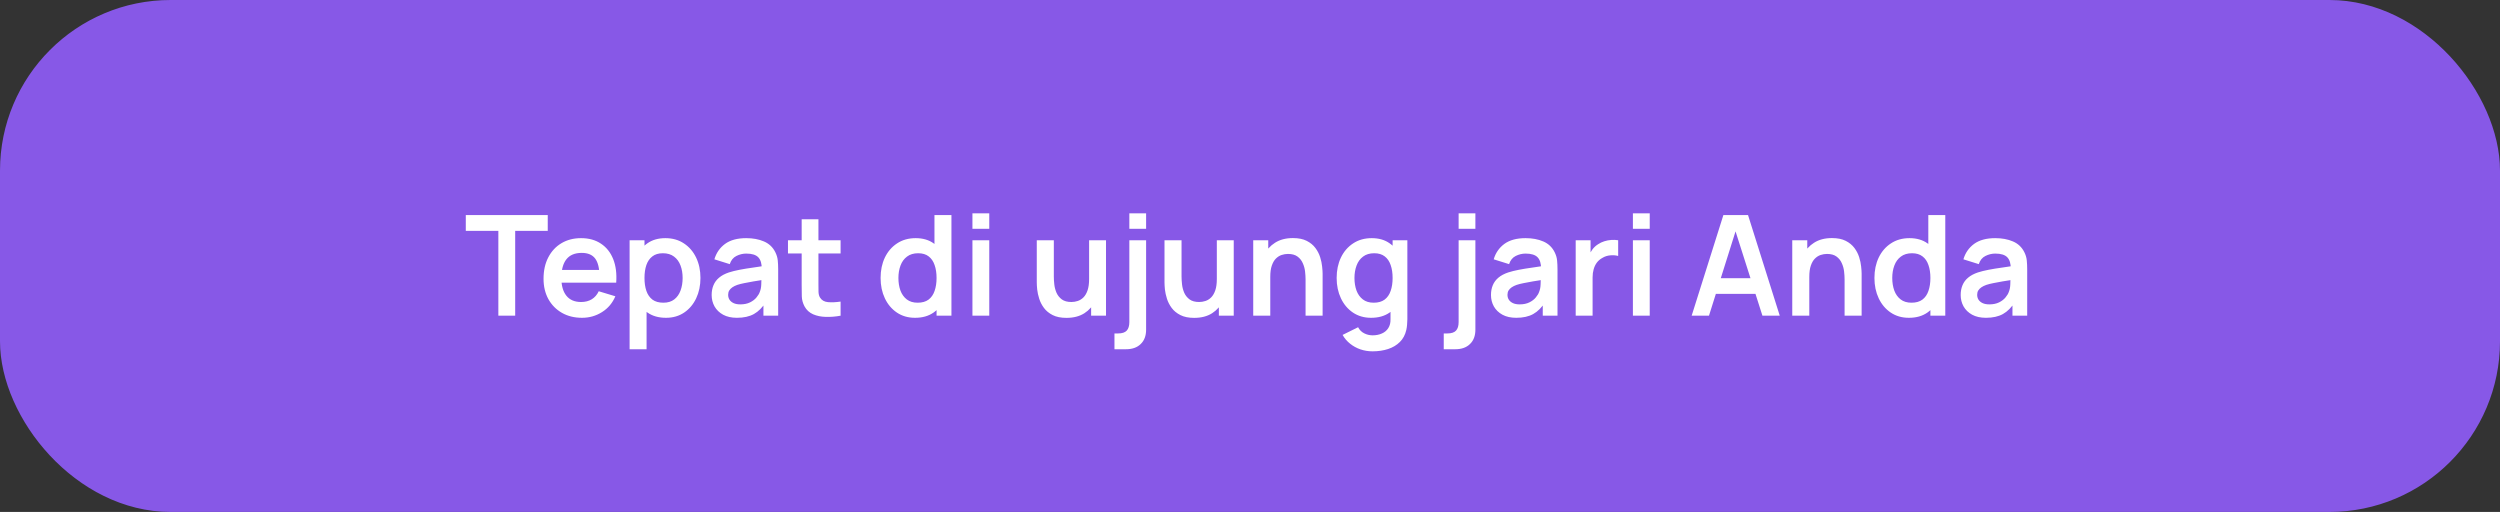
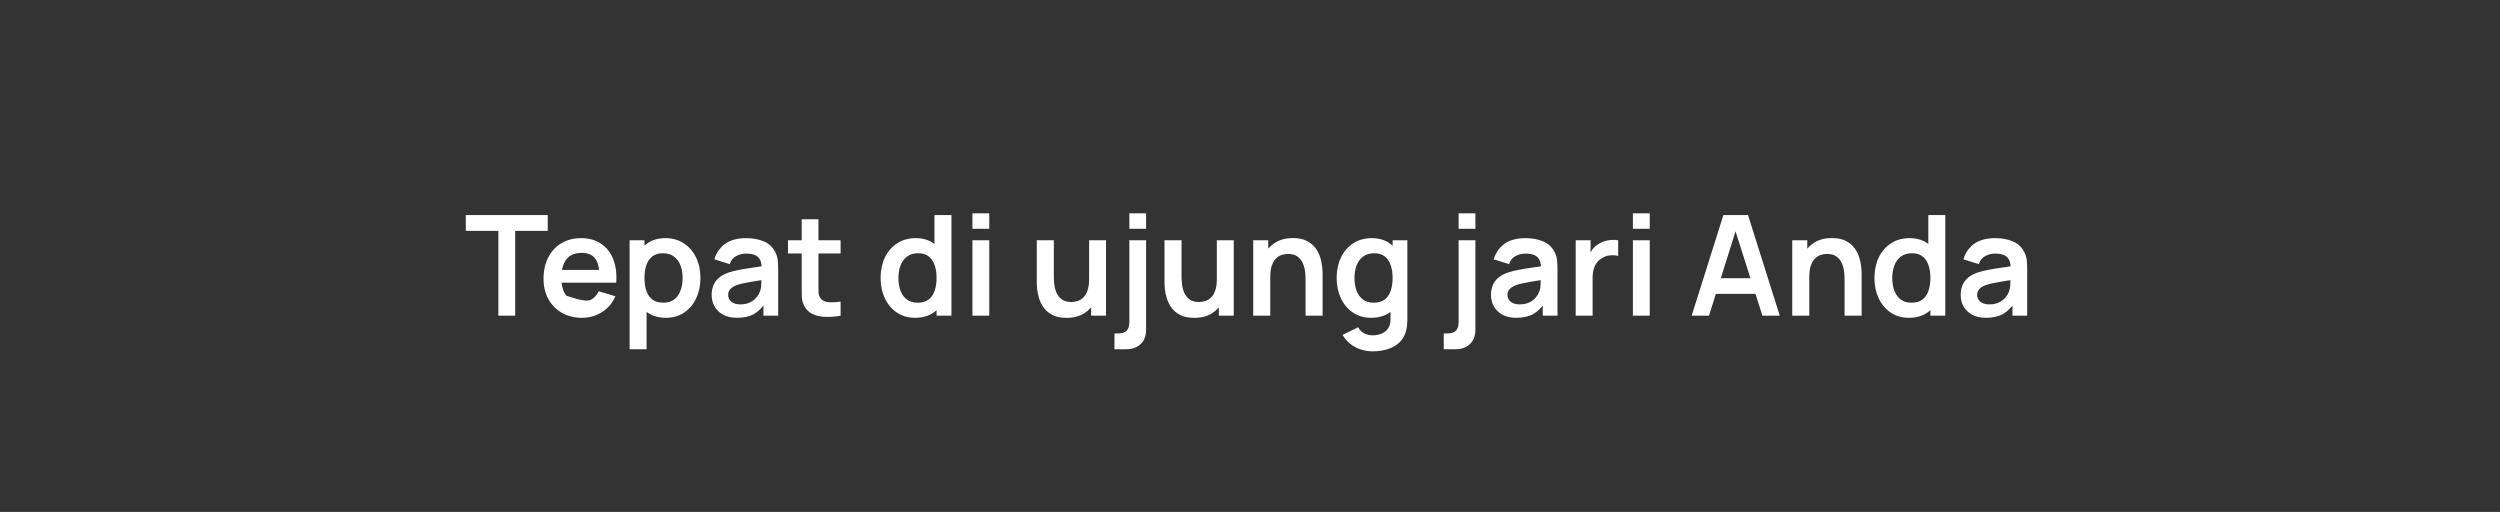
<svg xmlns="http://www.w3.org/2000/svg" width="293" height="60" viewBox="0 0 293 60" fill="none">
  <rect x="0" y="0" width="293" height="60" fill="#333333" stroke="none" />
-   <rect x="1" y="1" width="291" height="58" rx="19" fill="#8758E7" stroke="#8758E7" stroke-width="2" />
-   <path d="M58.407 37V27.059H54.591V25.209H64.196V27.059H60.38V37H58.407ZM68.214 37.246C67.319 37.246 66.533 37.052 65.856 36.664C65.179 36.277 64.65 35.739 64.267 35.051C63.891 34.363 63.703 33.572 63.703 32.676C63.703 31.71 63.888 30.872 64.259 30.163C64.63 29.448 65.146 28.893 65.807 28.5C66.468 28.107 67.232 27.911 68.1 27.911C69.017 27.911 69.795 28.126 70.433 28.558C71.078 28.983 71.555 29.587 71.867 30.367C72.178 31.148 72.295 32.068 72.219 33.127H70.261V32.406C70.256 31.445 70.087 30.744 69.754 30.302C69.421 29.86 68.897 29.639 68.182 29.639C67.374 29.639 66.773 29.89 66.38 30.392C65.987 30.889 65.791 31.617 65.791 32.578C65.791 33.474 65.987 34.167 66.38 34.658C66.773 35.149 67.346 35.395 68.1 35.395C68.586 35.395 69.003 35.289 69.353 35.076C69.707 34.857 69.98 34.543 70.171 34.134L72.12 34.724C71.782 35.521 71.258 36.14 70.548 36.582C69.844 37.025 69.066 37.246 68.214 37.246ZM65.168 33.127V31.637H71.252V33.127H65.168ZM78.056 37.246C77.193 37.246 76.47 37.041 75.886 36.632C75.302 36.222 74.862 35.665 74.567 34.961C74.272 34.251 74.125 33.457 74.125 32.578C74.125 31.688 74.272 30.891 74.567 30.187C74.862 29.483 75.293 28.929 75.861 28.525C76.434 28.116 77.141 27.911 77.982 27.911C78.817 27.911 79.54 28.116 80.152 28.525C80.769 28.929 81.246 29.483 81.585 30.187C81.923 30.886 82.093 31.683 82.093 32.578C82.093 33.463 81.926 34.257 81.593 34.961C81.26 35.665 80.79 36.222 80.185 36.632C79.579 37.041 78.869 37.246 78.056 37.246ZM73.789 40.931V28.156H75.534V34.363H75.779V40.931H73.789ZM77.753 35.477C78.266 35.477 78.689 35.349 79.022 35.092C79.355 34.836 79.6 34.489 79.759 34.052C79.923 33.61 80.004 33.119 80.004 32.578C80.004 32.043 79.923 31.557 79.759 31.121C79.595 30.678 79.341 30.329 78.997 30.073C78.653 29.811 78.217 29.68 77.687 29.68C77.185 29.68 76.775 29.802 76.459 30.048C76.142 30.288 75.907 30.627 75.755 31.063C75.607 31.495 75.534 32 75.534 32.578C75.534 33.151 75.607 33.656 75.755 34.093C75.907 34.53 76.145 34.871 76.467 35.117C76.794 35.357 77.223 35.477 77.753 35.477ZM86.37 37.246C85.732 37.246 85.191 37.126 84.749 36.885C84.307 36.64 83.971 36.315 83.742 35.911C83.518 35.507 83.406 35.062 83.406 34.576C83.406 34.15 83.477 33.768 83.619 33.43C83.761 33.086 83.979 32.791 84.274 32.545C84.569 32.294 84.951 32.09 85.421 31.931C85.775 31.817 86.19 31.713 86.665 31.62C87.146 31.527 87.664 31.443 88.221 31.366C88.783 31.284 89.37 31.197 89.981 31.104L89.277 31.506C89.283 30.894 89.146 30.444 88.868 30.154C88.59 29.865 88.12 29.72 87.46 29.72C87.061 29.72 86.676 29.813 86.305 29.999C85.934 30.184 85.674 30.504 85.527 30.957L83.725 30.392C83.944 29.644 84.359 29.044 84.97 28.59C85.587 28.137 86.417 27.911 87.46 27.911C88.246 27.911 88.936 28.039 89.531 28.296C90.132 28.552 90.577 28.973 90.866 29.557C91.024 29.868 91.12 30.187 91.153 30.515C91.185 30.837 91.202 31.189 91.202 31.571V37H89.474V35.084L89.76 35.395C89.362 36.034 88.895 36.503 88.36 36.803C87.831 37.098 87.167 37.246 86.37 37.246ZM86.763 35.673C87.211 35.673 87.593 35.594 87.91 35.436C88.227 35.278 88.478 35.084 88.663 34.855C88.854 34.625 88.983 34.41 89.048 34.208C89.152 33.957 89.209 33.67 89.22 33.348C89.236 33.02 89.245 32.756 89.245 32.554L89.85 32.734C89.255 32.827 88.745 32.908 88.319 32.979C87.894 33.05 87.528 33.119 87.222 33.184C86.916 33.244 86.646 33.312 86.411 33.389C86.182 33.471 85.988 33.566 85.83 33.675C85.672 33.785 85.549 33.91 85.462 34.052C85.38 34.194 85.339 34.361 85.339 34.552C85.339 34.77 85.393 34.964 85.502 35.133C85.612 35.297 85.77 35.428 85.977 35.526C86.19 35.624 86.452 35.673 86.763 35.673ZM98.517 37C97.933 37.109 97.359 37.156 96.797 37.139C96.24 37.128 95.741 37.027 95.299 36.836C94.856 36.64 94.521 36.331 94.291 35.911C94.09 35.529 93.983 35.139 93.972 34.74C93.961 34.342 93.956 33.891 93.956 33.389V25.7H95.921V33.274C95.921 33.629 95.924 33.94 95.929 34.208C95.94 34.475 95.997 34.694 96.101 34.863C96.298 35.19 96.612 35.373 97.043 35.411C97.474 35.45 97.965 35.428 98.517 35.346V37ZM92.351 29.704V28.156H98.517V29.704H92.351ZM107.243 37.246C106.429 37.246 105.72 37.041 105.114 36.632C104.508 36.222 104.038 35.665 103.705 34.961C103.372 34.257 103.206 33.463 103.206 32.578C103.206 31.683 103.372 30.886 103.705 30.187C104.044 29.483 104.521 28.929 105.138 28.525C105.755 28.116 106.481 27.911 107.316 27.911C108.157 27.911 108.861 28.116 109.429 28.525C110.002 28.929 110.436 29.483 110.731 30.187C111.026 30.891 111.173 31.688 111.173 32.578C111.173 33.457 111.026 34.251 110.731 34.961C110.436 35.665 109.997 36.222 109.413 36.632C108.829 37.041 108.105 37.246 107.243 37.246ZM107.546 35.477C108.075 35.477 108.501 35.357 108.823 35.117C109.151 34.871 109.388 34.53 109.535 34.093C109.688 33.656 109.765 33.151 109.765 32.578C109.765 32 109.688 31.495 109.535 31.063C109.388 30.627 109.156 30.288 108.839 30.048C108.523 29.802 108.113 29.68 107.611 29.68C107.082 29.68 106.645 29.811 106.301 30.073C105.957 30.329 105.703 30.678 105.539 31.121C105.376 31.557 105.294 32.043 105.294 32.578C105.294 33.119 105.373 33.61 105.531 34.052C105.695 34.489 105.943 34.836 106.276 35.092C106.609 35.349 107.033 35.477 107.546 35.477ZM109.765 37V30.793H109.519V25.209H111.509V37H109.765ZM113.969 26.814V25.004H115.942V26.814H113.969ZM113.969 37V28.156H115.942V37H113.969ZM124.99 37.254C124.335 37.254 123.794 37.145 123.368 36.926C122.943 36.708 122.604 36.429 122.353 36.091C122.102 35.753 121.916 35.392 121.796 35.01C121.676 34.628 121.597 34.268 121.559 33.929C121.526 33.585 121.51 33.307 121.51 33.094V28.156H123.508V32.414C123.508 32.687 123.527 32.996 123.565 33.34C123.603 33.678 123.691 34.006 123.827 34.322C123.969 34.633 124.176 34.89 124.449 35.092C124.728 35.294 125.102 35.395 125.571 35.395C125.822 35.395 126.071 35.354 126.316 35.272C126.562 35.19 126.783 35.051 126.98 34.855C127.182 34.653 127.343 34.377 127.463 34.028C127.583 33.678 127.643 33.236 127.643 32.701L128.814 33.2C128.814 33.954 128.666 34.636 128.372 35.248C128.082 35.859 127.654 36.348 127.086 36.713C126.518 37.074 125.82 37.254 124.99 37.254ZM127.88 37V34.257H127.643V28.156H129.624V37H127.88ZM130.615 40.931V39.08H131.033C131.513 39.08 131.854 38.968 132.056 38.744C132.258 38.52 132.359 38.19 132.359 37.753V28.156H134.324V38.638C134.324 39.353 134.114 39.912 133.694 40.316C133.279 40.726 132.7 40.931 131.958 40.931H130.615ZM132.359 26.814V25.004H134.324V26.814H132.359ZM139.959 37.254C139.304 37.254 138.764 37.145 138.338 36.926C137.912 36.708 137.574 36.429 137.323 36.091C137.072 35.753 136.886 35.392 136.766 35.01C136.646 34.628 136.567 34.268 136.528 33.929C136.496 33.585 136.479 33.307 136.479 33.094V28.156H138.477V32.414C138.477 32.687 138.496 32.996 138.535 33.34C138.573 33.678 138.66 34.006 138.797 34.322C138.939 34.633 139.146 34.89 139.419 35.092C139.697 35.294 140.071 35.395 140.541 35.395C140.792 35.395 141.04 35.354 141.286 35.272C141.532 35.19 141.753 35.051 141.949 34.855C142.151 34.653 142.312 34.377 142.432 34.028C142.552 33.678 142.612 33.236 142.612 32.701L143.783 33.2C143.783 33.954 143.636 34.636 143.341 35.248C143.052 35.859 142.623 36.348 142.056 36.713C141.488 37.074 140.789 37.254 139.959 37.254ZM142.85 37V34.257H142.612V28.156H144.594V37H142.85ZM153.012 37V32.742C153.012 32.464 152.992 32.155 152.954 31.817C152.916 31.478 152.826 31.153 152.684 30.842C152.548 30.526 152.34 30.266 152.062 30.064C151.789 29.862 151.418 29.761 150.948 29.761C150.697 29.761 150.449 29.802 150.203 29.884C149.957 29.966 149.733 30.108 149.531 30.31C149.335 30.506 149.177 30.779 149.056 31.129C148.936 31.473 148.876 31.915 148.876 32.455L147.705 31.956C147.705 31.203 147.85 30.52 148.139 29.909C148.434 29.297 148.865 28.811 149.433 28.451C150.001 28.085 150.7 27.902 151.529 27.902C152.185 27.902 152.725 28.012 153.151 28.23C153.577 28.448 153.915 28.727 154.166 29.065C154.417 29.404 154.603 29.764 154.723 30.146C154.843 30.528 154.919 30.891 154.952 31.235C154.99 31.574 155.01 31.849 155.01 32.062V37H153.012ZM146.878 37V28.156H148.639V30.899H148.876V37H146.878ZM160.864 41.176C160.373 41.176 159.9 41.1 159.447 40.947C159 40.794 158.596 40.573 158.235 40.284C157.875 40 157.58 39.656 157.351 39.252L159.169 38.351C159.338 38.673 159.576 38.911 159.881 39.063C160.192 39.222 160.523 39.301 160.872 39.301C161.282 39.301 161.647 39.227 161.969 39.08C162.291 38.938 162.54 38.725 162.715 38.441C162.895 38.163 162.979 37.813 162.968 37.393V34.879H163.214V28.156H164.942V37.426C164.942 37.65 164.931 37.862 164.909 38.065C164.893 38.272 164.863 38.474 164.819 38.67C164.688 39.244 164.437 39.713 164.066 40.079C163.694 40.45 163.233 40.726 162.682 40.906C162.136 41.086 161.53 41.176 160.864 41.176ZM160.692 37.246C159.879 37.246 159.169 37.041 158.563 36.632C157.957 36.222 157.488 35.665 157.155 34.961C156.822 34.257 156.655 33.463 156.655 32.578C156.655 31.683 156.822 30.886 157.155 30.187C157.493 29.483 157.971 28.929 158.588 28.525C159.204 28.116 159.93 27.911 160.766 27.911C161.606 27.911 162.311 28.116 162.878 28.525C163.452 28.929 163.886 29.483 164.18 30.187C164.475 30.891 164.622 31.688 164.622 32.578C164.622 33.457 164.475 34.251 164.18 34.961C163.886 35.665 163.446 36.222 162.862 36.632C162.278 37.041 161.555 37.246 160.692 37.246ZM160.995 35.477C161.524 35.477 161.95 35.357 162.272 35.117C162.6 34.871 162.837 34.53 162.985 34.093C163.138 33.656 163.214 33.151 163.214 32.578C163.214 32 163.138 31.495 162.985 31.063C162.837 30.627 162.605 30.288 162.289 30.048C161.972 29.802 161.563 29.68 161.06 29.68C160.531 29.68 160.094 29.811 159.75 30.073C159.406 30.329 159.153 30.678 158.989 31.121C158.825 31.557 158.743 32.043 158.743 32.578C158.743 33.119 158.822 33.61 158.981 34.052C159.144 34.489 159.393 34.836 159.726 35.092C160.059 35.349 160.482 35.477 160.995 35.477ZM169.207 40.931V39.08H169.624C170.105 39.08 170.446 38.968 170.648 38.744C170.85 38.52 170.951 38.19 170.951 37.753V28.156H172.916V38.638C172.916 39.353 172.706 39.912 172.285 40.316C171.871 40.726 171.292 40.931 170.549 40.931H169.207ZM170.951 26.814V25.004H172.916V26.814H170.951ZM177.708 37.246C177.069 37.246 176.528 37.126 176.086 36.885C175.644 36.64 175.308 36.315 175.079 35.911C174.855 35.507 174.743 35.062 174.743 34.576C174.743 34.15 174.814 33.768 174.956 33.43C175.098 33.086 175.317 32.791 175.611 32.545C175.906 32.294 176.288 32.09 176.758 31.931C177.113 31.817 177.527 31.713 178.002 31.62C178.483 31.527 179.001 31.443 179.558 31.366C180.121 31.284 180.707 31.197 181.319 31.104L180.615 31.506C180.62 30.894 180.484 30.444 180.205 30.154C179.927 29.865 179.457 29.72 178.797 29.72C178.398 29.72 178.013 29.813 177.642 29.999C177.271 30.184 177.012 30.504 176.864 30.957L175.063 30.392C175.281 29.644 175.696 29.044 176.307 28.59C176.924 28.137 177.754 27.911 178.797 27.911C179.583 27.911 180.273 28.039 180.868 28.296C181.469 28.552 181.914 28.973 182.203 29.557C182.361 29.868 182.457 30.187 182.49 30.515C182.522 30.837 182.539 31.189 182.539 31.571V37H180.811V35.084L181.098 35.395C180.699 36.034 180.232 36.503 179.697 36.803C179.168 37.098 178.505 37.246 177.708 37.246ZM178.101 35.673C178.548 35.673 178.93 35.594 179.247 35.436C179.564 35.278 179.815 35.084 180 34.855C180.191 34.625 180.32 34.41 180.385 34.208C180.489 33.957 180.546 33.67 180.557 33.348C180.574 33.02 180.582 32.756 180.582 32.554L181.188 32.734C180.593 32.827 180.082 32.908 179.656 32.979C179.231 33.05 178.865 33.119 178.559 33.184C178.254 33.244 177.983 33.312 177.749 33.389C177.519 33.471 177.325 33.566 177.167 33.675C177.009 33.785 176.886 33.91 176.799 34.052C176.717 34.194 176.676 34.361 176.676 34.552C176.676 34.77 176.73 34.964 176.84 35.133C176.949 35.297 177.107 35.428 177.315 35.526C177.527 35.624 177.79 35.673 178.101 35.673ZM184.671 37V28.156H186.415V30.31L186.202 30.032C186.311 29.737 186.456 29.469 186.636 29.229C186.822 28.983 187.043 28.782 187.299 28.623C187.518 28.476 187.758 28.361 188.02 28.279C188.287 28.192 188.56 28.14 188.839 28.124C189.117 28.102 189.387 28.113 189.649 28.156V29.999C189.387 29.922 189.084 29.898 188.74 29.925C188.402 29.952 188.096 30.048 187.823 30.212C187.55 30.359 187.326 30.547 187.152 30.777C186.983 31.006 186.857 31.268 186.775 31.563C186.693 31.852 186.652 32.166 186.652 32.505V37H184.671ZM191.376 26.814V25.004H193.349V26.814H191.376ZM191.376 37V28.156H193.349V37H191.376ZM198.262 37L201.979 25.209H204.87L208.587 37H206.557L203.183 26.42H203.625L200.292 37H198.262ZM200.333 34.445V32.603H206.524V34.445H200.333ZM216.185 37V32.742C216.185 32.464 216.166 32.155 216.127 31.817C216.089 31.478 215.999 31.153 215.857 30.842C215.721 30.526 215.513 30.266 215.235 30.064C214.962 29.862 214.591 29.761 214.121 29.761C213.87 29.761 213.622 29.802 213.376 29.884C213.13 29.966 212.907 30.108 212.705 30.31C212.508 30.506 212.35 30.779 212.23 31.129C212.11 31.473 212.05 31.915 212.05 32.455L210.879 31.956C210.879 31.203 211.023 30.52 211.313 29.909C211.607 29.297 212.039 28.811 212.606 28.451C213.174 28.085 213.873 27.902 214.703 27.902C215.358 27.902 215.898 28.012 216.324 28.23C216.75 28.448 217.088 28.727 217.339 29.065C217.59 29.404 217.776 29.764 217.896 30.146C218.016 30.528 218.093 30.891 218.125 31.235C218.164 31.574 218.183 31.849 218.183 32.062V37H216.185ZM210.052 37V28.156H211.812V30.899H212.05V37H210.052ZM223.721 37.246C222.908 37.246 222.198 37.041 221.592 36.632C220.986 36.222 220.517 35.665 220.184 34.961C219.851 34.257 219.684 33.463 219.684 32.578C219.684 31.683 219.851 30.886 220.184 30.187C220.522 29.483 221 28.929 221.617 28.525C222.234 28.116 222.96 27.911 223.795 27.911C224.636 27.911 225.34 28.116 225.908 28.525C226.481 28.929 226.915 29.483 227.21 30.187C227.504 30.891 227.652 31.688 227.652 32.578C227.652 33.457 227.504 34.251 227.21 34.961C226.915 35.665 226.475 36.222 225.891 36.632C225.307 37.041 224.584 37.246 223.721 37.246ZM224.024 35.477C224.554 35.477 224.98 35.357 225.302 35.117C225.629 34.871 225.867 34.53 226.014 34.093C226.167 33.656 226.243 33.151 226.243 32.578C226.243 32 226.167 31.495 226.014 31.063C225.867 30.627 225.635 30.288 225.318 30.048C225.001 29.802 224.592 29.68 224.09 29.68C223.56 29.68 223.123 29.811 222.78 30.073C222.436 30.329 222.182 30.678 222.018 31.121C221.854 31.557 221.772 32.043 221.772 32.578C221.772 33.119 221.852 33.61 222.01 34.052C222.174 34.489 222.422 34.836 222.755 35.092C223.088 35.349 223.511 35.477 224.024 35.477ZM226.243 37V30.793H225.998V25.209H227.987V37H226.243ZM232.756 37.246C232.118 37.246 231.577 37.126 231.135 36.885C230.693 36.64 230.357 36.315 230.128 35.911C229.904 35.507 229.792 35.062 229.792 34.576C229.792 34.15 229.863 33.768 230.005 33.43C230.147 33.086 230.365 32.791 230.66 32.545C230.955 32.294 231.337 32.09 231.806 31.931C232.161 31.817 232.576 31.713 233.051 31.62C233.531 31.527 234.05 31.443 234.607 31.366C235.169 31.284 235.756 31.197 236.367 31.104L235.663 31.506C235.669 30.894 235.532 30.444 235.254 30.154C234.975 29.865 234.506 29.72 233.845 29.72C233.447 29.72 233.062 29.813 232.691 29.999C232.32 30.184 232.06 30.504 231.913 30.957L230.111 30.392C230.33 29.644 230.745 29.044 231.356 28.59C231.973 28.137 232.803 27.911 233.845 27.911C234.631 27.911 235.322 28.039 235.917 28.296C236.518 28.552 236.962 28.973 237.252 29.557C237.41 29.868 237.506 30.187 237.538 30.515C237.571 30.837 237.587 31.189 237.587 31.571V37H235.86V35.084L236.146 35.395C235.748 36.034 235.281 36.503 234.746 36.803C234.217 37.098 233.553 37.246 232.756 37.246ZM233.149 35.673C233.597 35.673 233.979 35.594 234.296 35.436C234.612 35.278 234.863 35.084 235.049 34.855C235.24 34.625 235.368 34.41 235.434 34.208C235.538 33.957 235.595 33.67 235.606 33.348C235.622 33.02 235.63 32.756 235.63 32.554L236.236 32.734C235.641 32.827 235.131 32.908 234.705 32.979C234.279 33.05 233.914 33.119 233.608 33.184C233.302 33.244 233.032 33.312 232.797 33.389C232.568 33.471 232.374 33.566 232.216 33.675C232.057 33.785 231.935 33.91 231.847 34.052C231.765 34.194 231.724 34.361 231.724 34.552C231.724 34.77 231.779 34.964 231.888 35.133C231.997 35.297 232.156 35.428 232.363 35.526C232.576 35.624 232.838 35.673 233.149 35.673Z" fill="white" />
+   <path d="M58.407 37V27.059H54.591V25.209H64.196V27.059H60.38V37H58.407ZM68.214 37.246C67.319 37.246 66.533 37.052 65.856 36.664C65.179 36.277 64.65 35.739 64.267 35.051C63.891 34.363 63.703 33.572 63.703 32.676C63.703 31.71 63.888 30.872 64.259 30.163C64.63 29.448 65.146 28.893 65.807 28.5C66.468 28.107 67.232 27.911 68.1 27.911C69.017 27.911 69.795 28.126 70.433 28.558C71.078 28.983 71.555 29.587 71.867 30.367C72.178 31.148 72.295 32.068 72.219 33.127H70.261V32.406C70.256 31.445 70.087 30.744 69.754 30.302C69.421 29.86 68.897 29.639 68.182 29.639C67.374 29.639 66.773 29.89 66.38 30.392C65.987 30.889 65.791 31.617 65.791 32.578C65.791 33.474 65.987 34.167 66.38 34.658C68.586 35.395 69.003 35.289 69.353 35.076C69.707 34.857 69.98 34.543 70.171 34.134L72.12 34.724C71.782 35.521 71.258 36.14 70.548 36.582C69.844 37.025 69.066 37.246 68.214 37.246ZM65.168 33.127V31.637H71.252V33.127H65.168ZM78.056 37.246C77.193 37.246 76.47 37.041 75.886 36.632C75.302 36.222 74.862 35.665 74.567 34.961C74.272 34.251 74.125 33.457 74.125 32.578C74.125 31.688 74.272 30.891 74.567 30.187C74.862 29.483 75.293 28.929 75.861 28.525C76.434 28.116 77.141 27.911 77.982 27.911C78.817 27.911 79.54 28.116 80.152 28.525C80.769 28.929 81.246 29.483 81.585 30.187C81.923 30.886 82.093 31.683 82.093 32.578C82.093 33.463 81.926 34.257 81.593 34.961C81.26 35.665 80.79 36.222 80.185 36.632C79.579 37.041 78.869 37.246 78.056 37.246ZM73.789 40.931V28.156H75.534V34.363H75.779V40.931H73.789ZM77.753 35.477C78.266 35.477 78.689 35.349 79.022 35.092C79.355 34.836 79.6 34.489 79.759 34.052C79.923 33.61 80.004 33.119 80.004 32.578C80.004 32.043 79.923 31.557 79.759 31.121C79.595 30.678 79.341 30.329 78.997 30.073C78.653 29.811 78.217 29.68 77.687 29.68C77.185 29.68 76.775 29.802 76.459 30.048C76.142 30.288 75.907 30.627 75.755 31.063C75.607 31.495 75.534 32 75.534 32.578C75.534 33.151 75.607 33.656 75.755 34.093C75.907 34.53 76.145 34.871 76.467 35.117C76.794 35.357 77.223 35.477 77.753 35.477ZM86.37 37.246C85.732 37.246 85.191 37.126 84.749 36.885C84.307 36.64 83.971 36.315 83.742 35.911C83.518 35.507 83.406 35.062 83.406 34.576C83.406 34.15 83.477 33.768 83.619 33.43C83.761 33.086 83.979 32.791 84.274 32.545C84.569 32.294 84.951 32.09 85.421 31.931C85.775 31.817 86.19 31.713 86.665 31.62C87.146 31.527 87.664 31.443 88.221 31.366C88.783 31.284 89.37 31.197 89.981 31.104L89.277 31.506C89.283 30.894 89.146 30.444 88.868 30.154C88.59 29.865 88.12 29.72 87.46 29.72C87.061 29.72 86.676 29.813 86.305 29.999C85.934 30.184 85.674 30.504 85.527 30.957L83.725 30.392C83.944 29.644 84.359 29.044 84.97 28.59C85.587 28.137 86.417 27.911 87.46 27.911C88.246 27.911 88.936 28.039 89.531 28.296C90.132 28.552 90.577 28.973 90.866 29.557C91.024 29.868 91.12 30.187 91.153 30.515C91.185 30.837 91.202 31.189 91.202 31.571V37H89.474V35.084L89.76 35.395C89.362 36.034 88.895 36.503 88.36 36.803C87.831 37.098 87.167 37.246 86.37 37.246ZM86.763 35.673C87.211 35.673 87.593 35.594 87.91 35.436C88.227 35.278 88.478 35.084 88.663 34.855C88.854 34.625 88.983 34.41 89.048 34.208C89.152 33.957 89.209 33.67 89.22 33.348C89.236 33.02 89.245 32.756 89.245 32.554L89.85 32.734C89.255 32.827 88.745 32.908 88.319 32.979C87.894 33.05 87.528 33.119 87.222 33.184C86.916 33.244 86.646 33.312 86.411 33.389C86.182 33.471 85.988 33.566 85.83 33.675C85.672 33.785 85.549 33.91 85.462 34.052C85.38 34.194 85.339 34.361 85.339 34.552C85.339 34.77 85.393 34.964 85.502 35.133C85.612 35.297 85.77 35.428 85.977 35.526C86.19 35.624 86.452 35.673 86.763 35.673ZM98.517 37C97.933 37.109 97.359 37.156 96.797 37.139C96.24 37.128 95.741 37.027 95.299 36.836C94.856 36.64 94.521 36.331 94.291 35.911C94.09 35.529 93.983 35.139 93.972 34.74C93.961 34.342 93.956 33.891 93.956 33.389V25.7H95.921V33.274C95.921 33.629 95.924 33.94 95.929 34.208C95.94 34.475 95.997 34.694 96.101 34.863C96.298 35.19 96.612 35.373 97.043 35.411C97.474 35.45 97.965 35.428 98.517 35.346V37ZM92.351 29.704V28.156H98.517V29.704H92.351ZM107.243 37.246C106.429 37.246 105.72 37.041 105.114 36.632C104.508 36.222 104.038 35.665 103.705 34.961C103.372 34.257 103.206 33.463 103.206 32.578C103.206 31.683 103.372 30.886 103.705 30.187C104.044 29.483 104.521 28.929 105.138 28.525C105.755 28.116 106.481 27.911 107.316 27.911C108.157 27.911 108.861 28.116 109.429 28.525C110.002 28.929 110.436 29.483 110.731 30.187C111.026 30.891 111.173 31.688 111.173 32.578C111.173 33.457 111.026 34.251 110.731 34.961C110.436 35.665 109.997 36.222 109.413 36.632C108.829 37.041 108.105 37.246 107.243 37.246ZM107.546 35.477C108.075 35.477 108.501 35.357 108.823 35.117C109.151 34.871 109.388 34.53 109.535 34.093C109.688 33.656 109.765 33.151 109.765 32.578C109.765 32 109.688 31.495 109.535 31.063C109.388 30.627 109.156 30.288 108.839 30.048C108.523 29.802 108.113 29.68 107.611 29.68C107.082 29.68 106.645 29.811 106.301 30.073C105.957 30.329 105.703 30.678 105.539 31.121C105.376 31.557 105.294 32.043 105.294 32.578C105.294 33.119 105.373 33.61 105.531 34.052C105.695 34.489 105.943 34.836 106.276 35.092C106.609 35.349 107.033 35.477 107.546 35.477ZM109.765 37V30.793H109.519V25.209H111.509V37H109.765ZM113.969 26.814V25.004H115.942V26.814H113.969ZM113.969 37V28.156H115.942V37H113.969ZM124.99 37.254C124.335 37.254 123.794 37.145 123.368 36.926C122.943 36.708 122.604 36.429 122.353 36.091C122.102 35.753 121.916 35.392 121.796 35.01C121.676 34.628 121.597 34.268 121.559 33.929C121.526 33.585 121.51 33.307 121.51 33.094V28.156H123.508V32.414C123.508 32.687 123.527 32.996 123.565 33.34C123.603 33.678 123.691 34.006 123.827 34.322C123.969 34.633 124.176 34.89 124.449 35.092C124.728 35.294 125.102 35.395 125.571 35.395C125.822 35.395 126.071 35.354 126.316 35.272C126.562 35.19 126.783 35.051 126.98 34.855C127.182 34.653 127.343 34.377 127.463 34.028C127.583 33.678 127.643 33.236 127.643 32.701L128.814 33.2C128.814 33.954 128.666 34.636 128.372 35.248C128.082 35.859 127.654 36.348 127.086 36.713C126.518 37.074 125.82 37.254 124.99 37.254ZM127.88 37V34.257H127.643V28.156H129.624V37H127.88ZM130.615 40.931V39.08H131.033C131.513 39.08 131.854 38.968 132.056 38.744C132.258 38.52 132.359 38.19 132.359 37.753V28.156H134.324V38.638C134.324 39.353 134.114 39.912 133.694 40.316C133.279 40.726 132.7 40.931 131.958 40.931H130.615ZM132.359 26.814V25.004H134.324V26.814H132.359ZM139.959 37.254C139.304 37.254 138.764 37.145 138.338 36.926C137.912 36.708 137.574 36.429 137.323 36.091C137.072 35.753 136.886 35.392 136.766 35.01C136.646 34.628 136.567 34.268 136.528 33.929C136.496 33.585 136.479 33.307 136.479 33.094V28.156H138.477V32.414C138.477 32.687 138.496 32.996 138.535 33.34C138.573 33.678 138.66 34.006 138.797 34.322C138.939 34.633 139.146 34.89 139.419 35.092C139.697 35.294 140.071 35.395 140.541 35.395C140.792 35.395 141.04 35.354 141.286 35.272C141.532 35.19 141.753 35.051 141.949 34.855C142.151 34.653 142.312 34.377 142.432 34.028C142.552 33.678 142.612 33.236 142.612 32.701L143.783 33.2C143.783 33.954 143.636 34.636 143.341 35.248C143.052 35.859 142.623 36.348 142.056 36.713C141.488 37.074 140.789 37.254 139.959 37.254ZM142.85 37V34.257H142.612V28.156H144.594V37H142.85ZM153.012 37V32.742C153.012 32.464 152.992 32.155 152.954 31.817C152.916 31.478 152.826 31.153 152.684 30.842C152.548 30.526 152.34 30.266 152.062 30.064C151.789 29.862 151.418 29.761 150.948 29.761C150.697 29.761 150.449 29.802 150.203 29.884C149.957 29.966 149.733 30.108 149.531 30.31C149.335 30.506 149.177 30.779 149.056 31.129C148.936 31.473 148.876 31.915 148.876 32.455L147.705 31.956C147.705 31.203 147.85 30.52 148.139 29.909C148.434 29.297 148.865 28.811 149.433 28.451C150.001 28.085 150.7 27.902 151.529 27.902C152.185 27.902 152.725 28.012 153.151 28.23C153.577 28.448 153.915 28.727 154.166 29.065C154.417 29.404 154.603 29.764 154.723 30.146C154.843 30.528 154.919 30.891 154.952 31.235C154.99 31.574 155.01 31.849 155.01 32.062V37H153.012ZM146.878 37V28.156H148.639V30.899H148.876V37H146.878ZM160.864 41.176C160.373 41.176 159.9 41.1 159.447 40.947C159 40.794 158.596 40.573 158.235 40.284C157.875 40 157.58 39.656 157.351 39.252L159.169 38.351C159.338 38.673 159.576 38.911 159.881 39.063C160.192 39.222 160.523 39.301 160.872 39.301C161.282 39.301 161.647 39.227 161.969 39.08C162.291 38.938 162.54 38.725 162.715 38.441C162.895 38.163 162.979 37.813 162.968 37.393V34.879H163.214V28.156H164.942V37.426C164.942 37.65 164.931 37.862 164.909 38.065C164.893 38.272 164.863 38.474 164.819 38.67C164.688 39.244 164.437 39.713 164.066 40.079C163.694 40.45 163.233 40.726 162.682 40.906C162.136 41.086 161.53 41.176 160.864 41.176ZM160.692 37.246C159.879 37.246 159.169 37.041 158.563 36.632C157.957 36.222 157.488 35.665 157.155 34.961C156.822 34.257 156.655 33.463 156.655 32.578C156.655 31.683 156.822 30.886 157.155 30.187C157.493 29.483 157.971 28.929 158.588 28.525C159.204 28.116 159.93 27.911 160.766 27.911C161.606 27.911 162.311 28.116 162.878 28.525C163.452 28.929 163.886 29.483 164.18 30.187C164.475 30.891 164.622 31.688 164.622 32.578C164.622 33.457 164.475 34.251 164.18 34.961C163.886 35.665 163.446 36.222 162.862 36.632C162.278 37.041 161.555 37.246 160.692 37.246ZM160.995 35.477C161.524 35.477 161.95 35.357 162.272 35.117C162.6 34.871 162.837 34.53 162.985 34.093C163.138 33.656 163.214 33.151 163.214 32.578C163.214 32 163.138 31.495 162.985 31.063C162.837 30.627 162.605 30.288 162.289 30.048C161.972 29.802 161.563 29.68 161.06 29.68C160.531 29.68 160.094 29.811 159.75 30.073C159.406 30.329 159.153 30.678 158.989 31.121C158.825 31.557 158.743 32.043 158.743 32.578C158.743 33.119 158.822 33.61 158.981 34.052C159.144 34.489 159.393 34.836 159.726 35.092C160.059 35.349 160.482 35.477 160.995 35.477ZM169.207 40.931V39.08H169.624C170.105 39.08 170.446 38.968 170.648 38.744C170.85 38.52 170.951 38.19 170.951 37.753V28.156H172.916V38.638C172.916 39.353 172.706 39.912 172.285 40.316C171.871 40.726 171.292 40.931 170.549 40.931H169.207ZM170.951 26.814V25.004H172.916V26.814H170.951ZM177.708 37.246C177.069 37.246 176.528 37.126 176.086 36.885C175.644 36.64 175.308 36.315 175.079 35.911C174.855 35.507 174.743 35.062 174.743 34.576C174.743 34.15 174.814 33.768 174.956 33.43C175.098 33.086 175.317 32.791 175.611 32.545C175.906 32.294 176.288 32.09 176.758 31.931C177.113 31.817 177.527 31.713 178.002 31.62C178.483 31.527 179.001 31.443 179.558 31.366C180.121 31.284 180.707 31.197 181.319 31.104L180.615 31.506C180.62 30.894 180.484 30.444 180.205 30.154C179.927 29.865 179.457 29.72 178.797 29.72C178.398 29.72 178.013 29.813 177.642 29.999C177.271 30.184 177.012 30.504 176.864 30.957L175.063 30.392C175.281 29.644 175.696 29.044 176.307 28.59C176.924 28.137 177.754 27.911 178.797 27.911C179.583 27.911 180.273 28.039 180.868 28.296C181.469 28.552 181.914 28.973 182.203 29.557C182.361 29.868 182.457 30.187 182.49 30.515C182.522 30.837 182.539 31.189 182.539 31.571V37H180.811V35.084L181.098 35.395C180.699 36.034 180.232 36.503 179.697 36.803C179.168 37.098 178.505 37.246 177.708 37.246ZM178.101 35.673C178.548 35.673 178.93 35.594 179.247 35.436C179.564 35.278 179.815 35.084 180 34.855C180.191 34.625 180.32 34.41 180.385 34.208C180.489 33.957 180.546 33.67 180.557 33.348C180.574 33.02 180.582 32.756 180.582 32.554L181.188 32.734C180.593 32.827 180.082 32.908 179.656 32.979C179.231 33.05 178.865 33.119 178.559 33.184C178.254 33.244 177.983 33.312 177.749 33.389C177.519 33.471 177.325 33.566 177.167 33.675C177.009 33.785 176.886 33.91 176.799 34.052C176.717 34.194 176.676 34.361 176.676 34.552C176.676 34.77 176.73 34.964 176.84 35.133C176.949 35.297 177.107 35.428 177.315 35.526C177.527 35.624 177.79 35.673 178.101 35.673ZM184.671 37V28.156H186.415V30.31L186.202 30.032C186.311 29.737 186.456 29.469 186.636 29.229C186.822 28.983 187.043 28.782 187.299 28.623C187.518 28.476 187.758 28.361 188.02 28.279C188.287 28.192 188.56 28.14 188.839 28.124C189.117 28.102 189.387 28.113 189.649 28.156V29.999C189.387 29.922 189.084 29.898 188.74 29.925C188.402 29.952 188.096 30.048 187.823 30.212C187.55 30.359 187.326 30.547 187.152 30.777C186.983 31.006 186.857 31.268 186.775 31.563C186.693 31.852 186.652 32.166 186.652 32.505V37H184.671ZM191.376 26.814V25.004H193.349V26.814H191.376ZM191.376 37V28.156H193.349V37H191.376ZM198.262 37L201.979 25.209H204.87L208.587 37H206.557L203.183 26.42H203.625L200.292 37H198.262ZM200.333 34.445V32.603H206.524V34.445H200.333ZM216.185 37V32.742C216.185 32.464 216.166 32.155 216.127 31.817C216.089 31.478 215.999 31.153 215.857 30.842C215.721 30.526 215.513 30.266 215.235 30.064C214.962 29.862 214.591 29.761 214.121 29.761C213.87 29.761 213.622 29.802 213.376 29.884C213.13 29.966 212.907 30.108 212.705 30.31C212.508 30.506 212.35 30.779 212.23 31.129C212.11 31.473 212.05 31.915 212.05 32.455L210.879 31.956C210.879 31.203 211.023 30.52 211.313 29.909C211.607 29.297 212.039 28.811 212.606 28.451C213.174 28.085 213.873 27.902 214.703 27.902C215.358 27.902 215.898 28.012 216.324 28.23C216.75 28.448 217.088 28.727 217.339 29.065C217.59 29.404 217.776 29.764 217.896 30.146C218.016 30.528 218.093 30.891 218.125 31.235C218.164 31.574 218.183 31.849 218.183 32.062V37H216.185ZM210.052 37V28.156H211.812V30.899H212.05V37H210.052ZM223.721 37.246C222.908 37.246 222.198 37.041 221.592 36.632C220.986 36.222 220.517 35.665 220.184 34.961C219.851 34.257 219.684 33.463 219.684 32.578C219.684 31.683 219.851 30.886 220.184 30.187C220.522 29.483 221 28.929 221.617 28.525C222.234 28.116 222.96 27.911 223.795 27.911C224.636 27.911 225.34 28.116 225.908 28.525C226.481 28.929 226.915 29.483 227.21 30.187C227.504 30.891 227.652 31.688 227.652 32.578C227.652 33.457 227.504 34.251 227.21 34.961C226.915 35.665 226.475 36.222 225.891 36.632C225.307 37.041 224.584 37.246 223.721 37.246ZM224.024 35.477C224.554 35.477 224.98 35.357 225.302 35.117C225.629 34.871 225.867 34.53 226.014 34.093C226.167 33.656 226.243 33.151 226.243 32.578C226.243 32 226.167 31.495 226.014 31.063C225.867 30.627 225.635 30.288 225.318 30.048C225.001 29.802 224.592 29.68 224.09 29.68C223.56 29.68 223.123 29.811 222.78 30.073C222.436 30.329 222.182 30.678 222.018 31.121C221.854 31.557 221.772 32.043 221.772 32.578C221.772 33.119 221.852 33.61 222.01 34.052C222.174 34.489 222.422 34.836 222.755 35.092C223.088 35.349 223.511 35.477 224.024 35.477ZM226.243 37V30.793H225.998V25.209H227.987V37H226.243ZM232.756 37.246C232.118 37.246 231.577 37.126 231.135 36.885C230.693 36.64 230.357 36.315 230.128 35.911C229.904 35.507 229.792 35.062 229.792 34.576C229.792 34.15 229.863 33.768 230.005 33.43C230.147 33.086 230.365 32.791 230.66 32.545C230.955 32.294 231.337 32.09 231.806 31.931C232.161 31.817 232.576 31.713 233.051 31.62C233.531 31.527 234.05 31.443 234.607 31.366C235.169 31.284 235.756 31.197 236.367 31.104L235.663 31.506C235.669 30.894 235.532 30.444 235.254 30.154C234.975 29.865 234.506 29.72 233.845 29.72C233.447 29.72 233.062 29.813 232.691 29.999C232.32 30.184 232.06 30.504 231.913 30.957L230.111 30.392C230.33 29.644 230.745 29.044 231.356 28.59C231.973 28.137 232.803 27.911 233.845 27.911C234.631 27.911 235.322 28.039 235.917 28.296C236.518 28.552 236.962 28.973 237.252 29.557C237.41 29.868 237.506 30.187 237.538 30.515C237.571 30.837 237.587 31.189 237.587 31.571V37H235.86V35.084L236.146 35.395C235.748 36.034 235.281 36.503 234.746 36.803C234.217 37.098 233.553 37.246 232.756 37.246ZM233.149 35.673C233.597 35.673 233.979 35.594 234.296 35.436C234.612 35.278 234.863 35.084 235.049 34.855C235.24 34.625 235.368 34.41 235.434 34.208C235.538 33.957 235.595 33.67 235.606 33.348C235.622 33.02 235.63 32.756 235.63 32.554L236.236 32.734C235.641 32.827 235.131 32.908 234.705 32.979C234.279 33.05 233.914 33.119 233.608 33.184C233.302 33.244 233.032 33.312 232.797 33.389C232.568 33.471 232.374 33.566 232.216 33.675C232.057 33.785 231.935 33.91 231.847 34.052C231.765 34.194 231.724 34.361 231.724 34.552C231.724 34.77 231.779 34.964 231.888 35.133C231.997 35.297 232.156 35.428 232.363 35.526C232.576 35.624 232.838 35.673 233.149 35.673Z" fill="white" />
</svg>